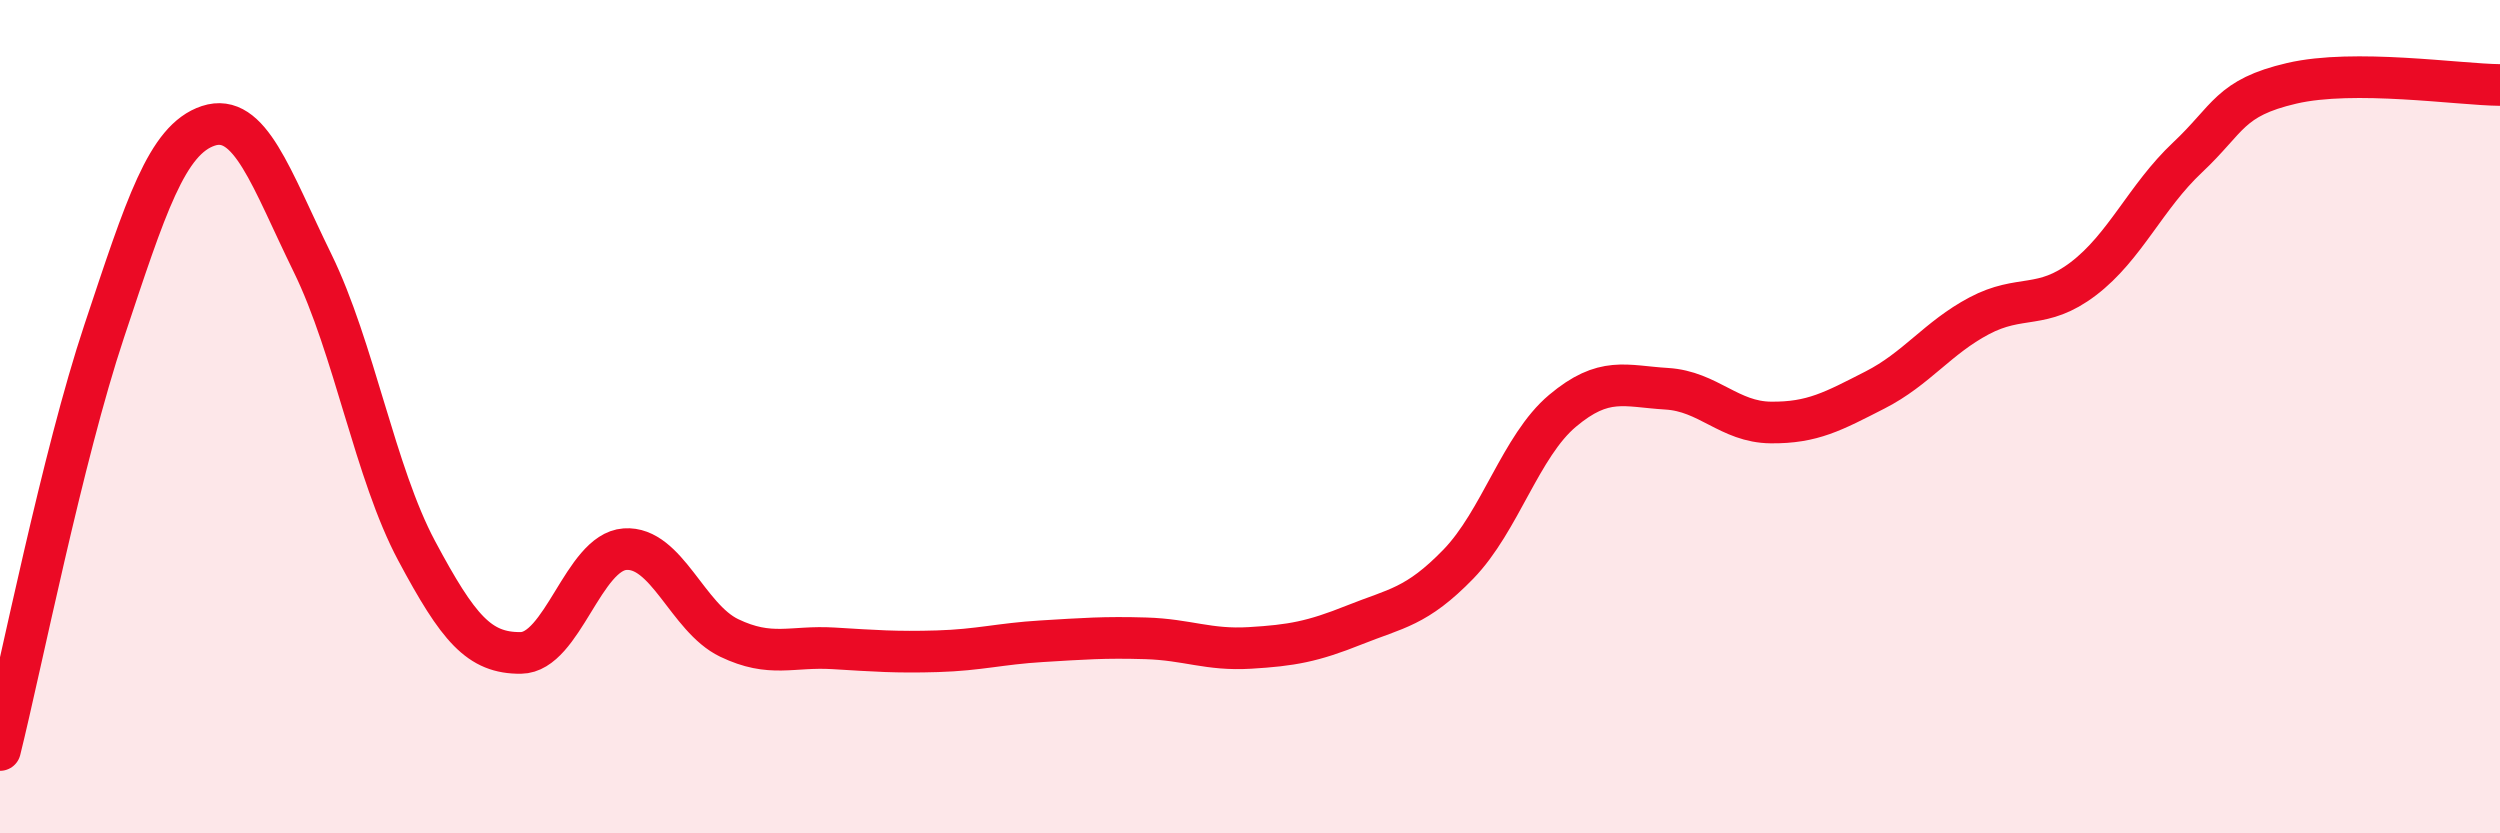
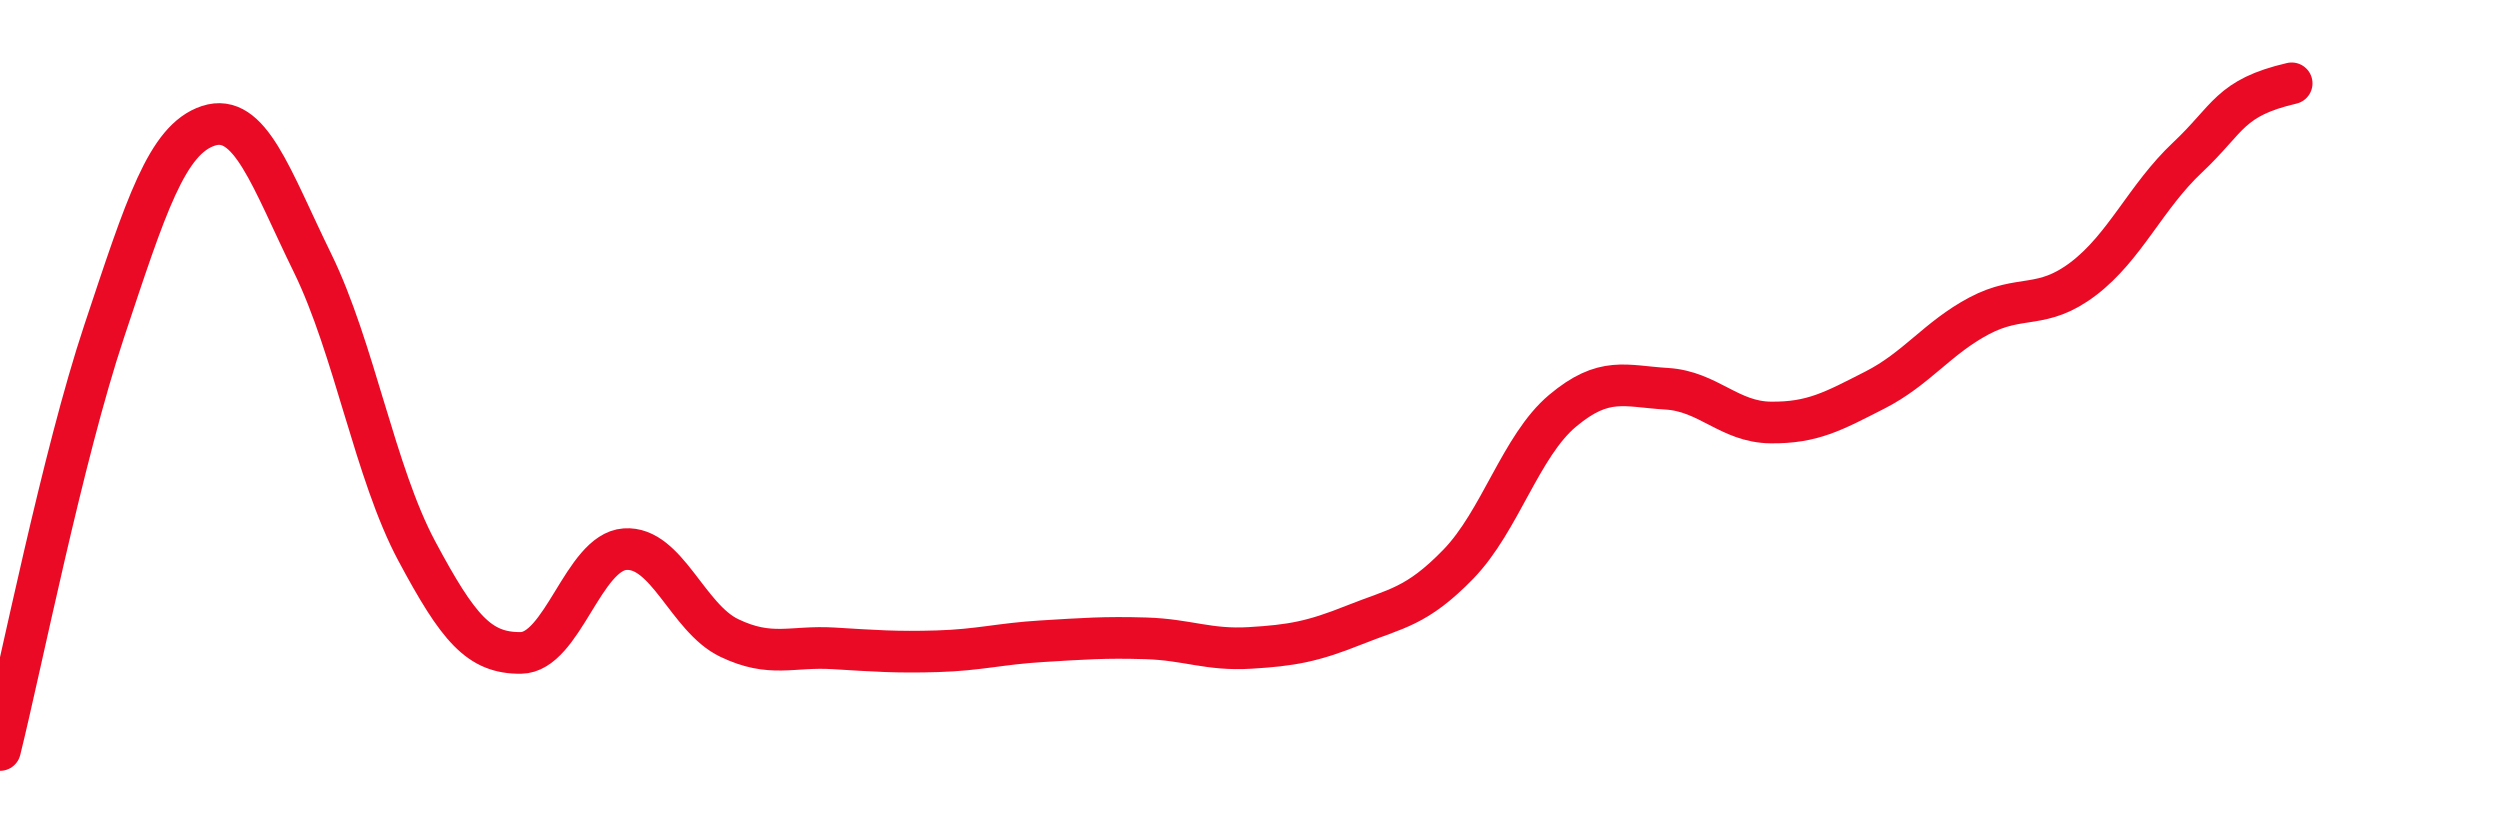
<svg xmlns="http://www.w3.org/2000/svg" width="60" height="20" viewBox="0 0 60 20">
-   <path d="M 0,18 C 0.5,15.99 1.5,10.95 2.5,7.95 C 3.5,4.95 4,3.35 5,3.02 C 6,2.69 6.5,4.27 7.5,6.31 C 8.5,8.35 9,11.35 10,13.22 C 11,15.09 11.5,15.68 12.5,15.67 C 13.5,15.66 14,13.25 15,13.18 C 16,13.11 16.5,14.83 17.5,15.31 C 18.5,15.79 19,15.5 20,15.56 C 21,15.62 21.5,15.66 22.5,15.63 C 23.5,15.6 24,15.45 25,15.39 C 26,15.33 26.5,15.29 27.5,15.32 C 28.5,15.35 29,15.61 30,15.55 C 31,15.49 31.5,15.4 32.5,15 C 33.5,14.6 34,14.57 35,13.54 C 36,12.51 36.5,10.7 37.5,9.86 C 38.5,9.02 39,9.27 40,9.33 C 41,9.39 41.5,10.13 42.5,10.14 C 43.5,10.15 44,9.87 45,9.36 C 46,8.85 46.5,8.11 47.5,7.58 C 48.5,7.05 49,7.45 50,6.69 C 51,5.93 51.5,4.72 52.5,3.78 C 53.5,2.84 53.5,2.35 55,2 C 56.5,1.65 59,2.03 60,2.04L60 20L0 20Z" fill="#EB0A25" opacity="0.1" stroke-linecap="round" stroke-linejoin="round" />
-   <path d="M 0,18 C 0.5,15.99 1.5,10.95 2.5,7.95 C 3.5,4.95 4,3.35 5,3.02 C 6,2.69 6.5,4.27 7.5,6.31 C 8.5,8.35 9,11.35 10,13.22 C 11,15.09 11.5,15.68 12.5,15.67 C 13.5,15.66 14,13.25 15,13.18 C 16,13.11 16.5,14.83 17.5,15.31 C 18.5,15.79 19,15.5 20,15.56 C 21,15.62 21.5,15.66 22.5,15.63 C 23.5,15.6 24,15.45 25,15.39 C 26,15.33 26.5,15.29 27.5,15.32 C 28.5,15.35 29,15.61 30,15.55 C 31,15.49 31.5,15.4 32.5,15 C 33.5,14.6 34,14.57 35,13.54 C 36,12.51 36.5,10.7 37.5,9.86 C 38.5,9.02 39,9.27 40,9.33 C 41,9.39 41.5,10.13 42.5,10.14 C 43.5,10.15 44,9.87 45,9.36 C 46,8.85 46.5,8.11 47.5,7.58 C 48.5,7.05 49,7.45 50,6.69 C 51,5.93 51.5,4.72 52.5,3.78 C 53.5,2.84 53.5,2.35 55,2 C 56.5,1.65 59,2.03 60,2.04" stroke="#EB0A25" stroke-width="1" fill="none" stroke-linecap="round" stroke-linejoin="round" />
+   <path d="M 0,18 C 0.5,15.99 1.5,10.95 2.5,7.95 C 3.5,4.95 4,3.35 5,3.02 C 6,2.69 6.5,4.27 7.5,6.31 C 8.5,8.35 9,11.35 10,13.22 C 11,15.09 11.5,15.68 12.5,15.67 C 13.5,15.66 14,13.25 15,13.18 C 16,13.11 16.5,14.83 17.5,15.31 C 18.5,15.79 19,15.5 20,15.56 C 21,15.62 21.5,15.66 22.5,15.63 C 23.5,15.6 24,15.45 25,15.39 C 26,15.33 26.5,15.29 27.5,15.32 C 28.5,15.35 29,15.61 30,15.55 C 31,15.49 31.5,15.4 32.5,15 C 33.5,14.6 34,14.57 35,13.54 C 36,12.51 36.5,10.7 37.5,9.86 C 38.5,9.02 39,9.27 40,9.33 C 41,9.39 41.5,10.13 42.5,10.14 C 43.5,10.15 44,9.87 45,9.36 C 46,8.85 46.5,8.11 47.5,7.58 C 48.5,7.05 49,7.45 50,6.69 C 51,5.93 51.5,4.72 52.5,3.78 C 53.5,2.84 53.5,2.35 55,2 " stroke="#EB0A25" stroke-width="1" fill="none" stroke-linecap="round" stroke-linejoin="round" />
</svg>